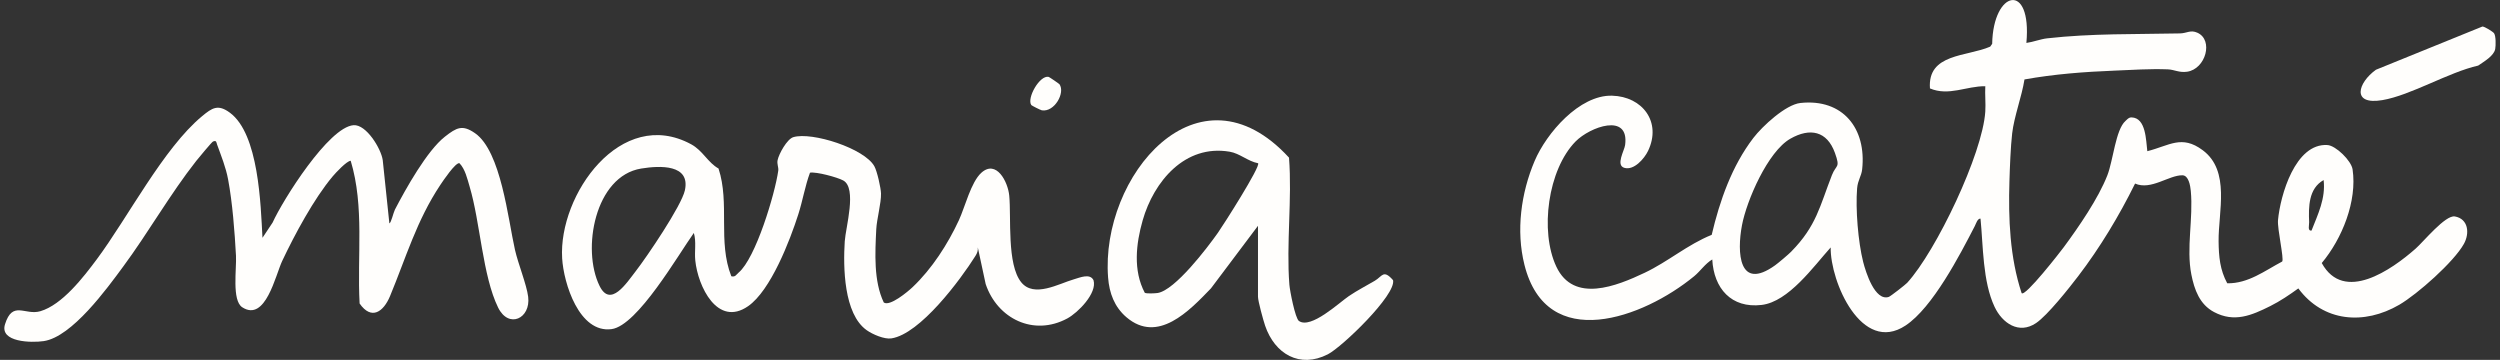
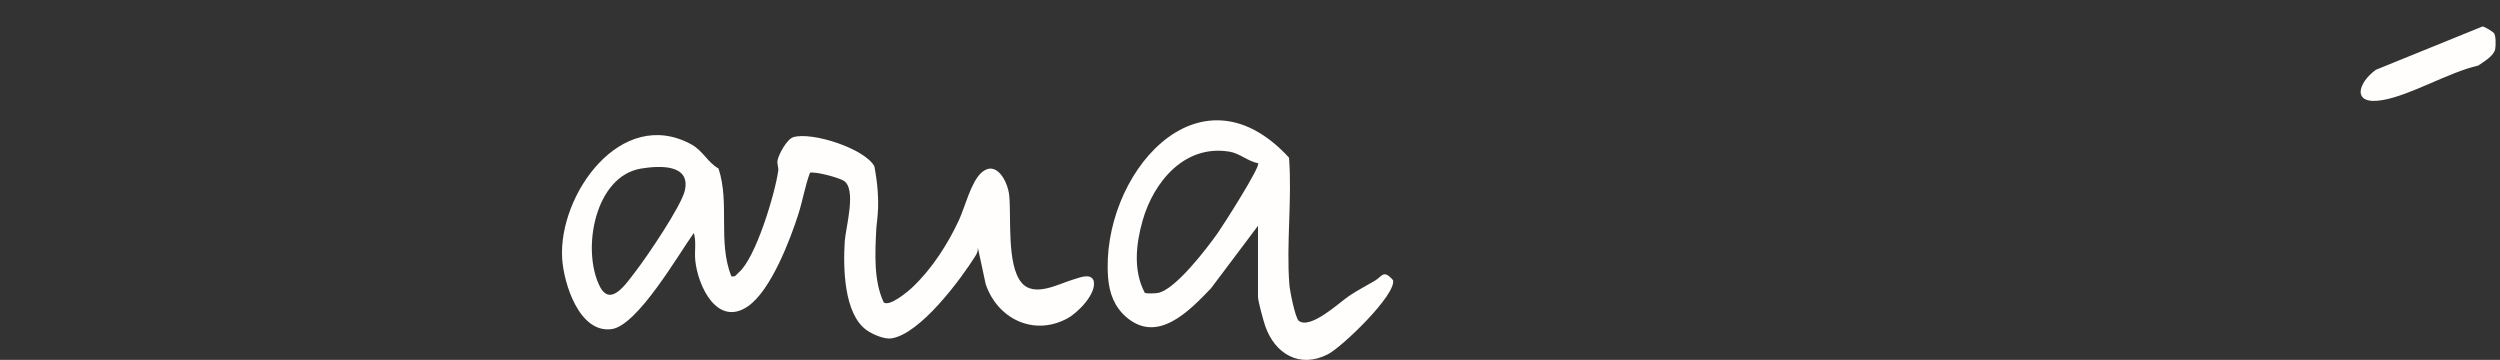
<svg xmlns="http://www.w3.org/2000/svg" width="396" height="57" viewBox="0 0 396 57" fill="none">
  <rect x="0" y="0" width="396" height="57" fill="#333333" stroke="none" />
  <g clip-path="url(#clip0_833_277)">
-     <path d="M320.991 6.797C322.063 6.655 323.213 6.189 324.28 6.071C331.41 5.274 338.173 5.445 345.314 5.292C346.417 5.268 346.962 4.69 348.059 5.18C350.66 6.336 349.386 10.944 346.429 11.363C345.178 11.54 344.414 11.027 343.394 10.986C340.573 10.873 337.71 11.074 334.966 11.186C330.177 11.375 325.394 11.735 320.677 12.585C320.25 15.299 319.035 18.461 318.727 21.128C318.484 23.222 318.359 26.526 318.294 28.697C318.11 34.645 318.359 40.775 320.226 46.433C320.771 47.094 326.437 39.783 326.894 39.164C329.27 35.943 332.376 31.441 333.81 27.759C334.729 25.393 335.12 20.544 336.667 19.169C336.964 18.903 337.177 18.585 337.639 18.597C339.945 18.656 339.921 22.278 340.134 23.948C343.661 23.057 345.569 21.311 348.906 23.789C353.328 27.069 351.372 33.547 351.425 38.238C351.455 40.663 351.638 42.728 352.794 44.875C356.119 44.928 358.721 42.893 361.501 41.424C361.815 40.975 360.706 36.243 360.837 34.863C361.198 30.963 363.557 22.662 368.66 22.974C370.006 23.057 372.448 25.464 372.649 26.827C373.396 31.872 370.978 37.831 367.765 41.666C371.274 48.055 378.837 42.728 382.624 39.394C383.886 38.285 387.348 34.019 388.847 34.285C390.999 34.668 391.218 36.952 390.281 38.633C388.687 41.495 382.938 46.58 380.058 48.268C374.463 51.53 367.991 51.005 364.055 45.684C362.639 46.71 361.175 47.701 359.604 48.486C356.629 49.973 353.914 51.123 350.708 49.43C348.426 48.226 347.59 45.902 347.11 43.483C346.281 39.294 347.436 34.592 347.021 30.231C346.944 29.411 346.678 27.783 345.7 27.765C343.566 27.724 340.697 30.19 338.196 29.075C335.683 34.167 332.637 39.229 329.188 43.742C327.741 45.636 324.322 49.961 322.502 51.182C319.782 53.011 317.156 51.182 315.941 48.604C314.044 44.58 314.145 38.987 313.713 34.627C313.238 34.592 313.007 35.423 312.806 35.813C310.447 40.385 306.126 48.734 301.835 51.566C294.889 56.156 289.898 44.621 289.981 39.194C287.279 42.191 283.314 47.802 279.04 48.303C274.228 48.87 271.466 45.672 271.223 41.099C270.091 41.766 269.35 42.94 268.348 43.76C260.306 50.368 245.003 56.062 241.47 41.943C240.119 36.544 240.925 30.568 243.094 25.476C244.955 21.104 250.171 15.021 255.345 15.157C260.175 15.281 263.245 19.346 261.047 23.913C260.46 25.134 258.818 27.034 257.295 26.585C255.89 26.172 257.307 23.848 257.419 22.968C258.107 17.794 251.848 20.101 249.578 22.402C245.18 26.874 243.877 36.627 246.526 42.244C249.276 48.073 256.062 45.318 260.519 43.206C264.223 41.447 267.323 38.733 271.134 37.199C272.402 31.801 274.323 26.302 277.731 21.853C279.147 20.001 282.846 16.567 285.181 16.313C291.931 15.588 295.671 20.372 294.966 26.821C294.847 27.919 294.272 28.538 294.166 29.836C293.899 33.099 294.326 38.32 295.126 41.489C295.547 43.141 296.987 47.731 299.174 47.035C299.453 46.946 301.853 45.07 302.102 44.793C306.701 39.748 314.044 24.355 314.471 17.67C314.554 16.343 314.4 14.986 314.471 13.658C311.496 13.617 308.687 15.269 305.705 14.006C305.296 8.437 311.537 9.003 315.248 7.387L315.562 6.938C315.704 -1.546 321.874 -2.98 320.979 6.802L320.991 6.797ZM283.746 39.837C287.723 35.795 288.263 32.639 290.171 27.753C290.859 25.995 291.54 26.691 290.657 24.231C289.407 20.744 286.704 20.195 283.592 21.971C280.024 24.001 276.67 31.759 275.929 35.677C275.111 39.99 275.407 46.156 281.168 42.031C281.702 41.648 283.302 40.297 283.752 39.837H283.746ZM366.147 36.521C367.167 33.919 368.4 31.429 368.062 28.52C365.661 29.866 365.667 32.78 365.768 35.193C365.786 35.659 365.478 36.609 366.147 36.521Z" fill="#FFFEFC" />
-     <path d="M113.818 26.709C115.626 32.208 113.67 38.267 115.839 43.76C116.491 43.919 116.604 43.512 116.989 43.188C119.703 40.928 122.768 30.668 123.277 27.028C123.348 26.509 123.046 25.989 123.171 25.37C123.366 24.396 124.664 22.019 125.666 21.724C128.623 20.845 136.945 23.511 138.503 26.343C138.942 27.14 139.529 29.765 139.552 30.65C139.594 32.167 138.877 34.727 138.8 36.32C138.616 40.078 138.367 44.515 139.991 47.914C140.945 48.592 143.802 46.197 144.555 45.483C147.613 42.586 150.126 38.68 151.892 34.875C152.864 32.774 153.801 28.845 155.448 27.364C157.813 25.234 159.656 28.78 159.864 30.987C160.196 34.479 159.467 41.878 161.766 44.716C163.793 47.218 167.723 44.928 170.099 44.244C171.083 43.961 172.648 43.259 173.211 44.38C173.827 46.427 170.757 49.53 169.056 50.445C163.728 53.312 157.985 50.492 156.13 44.993L154.885 39.188C154.933 39.713 154.79 40.09 154.512 40.533C152.129 44.327 145.758 52.905 141.194 53.601C140.086 53.772 138.219 52.964 137.294 52.309C133.632 49.731 133.549 42.267 133.809 38.214C133.952 36.031 135.783 29.783 133.566 28.585C132.618 28.072 129.323 27.181 128.303 27.352C127.515 29.482 127.148 31.777 126.454 33.943C125.138 38.061 122.08 46.026 118.494 48.504C113.646 51.855 110.546 45.365 110.132 41.247C109.983 39.807 110.321 38.303 109.906 36.898C107.476 40.279 100.992 51.584 96.873 52.132C91.741 52.817 89.275 44.869 89.044 40.904C88.451 30.857 98.349 16.827 109.474 22.851C111.341 23.859 112.093 25.736 113.83 26.703L113.818 26.709ZM101.567 26.697C94.23 27.889 92.114 39.477 94.971 45.288C96.701 48.81 99.244 44.828 100.69 42.969C102.468 40.68 107.945 32.603 108.484 30.155C109.397 26.007 104.549 26.213 101.567 26.697Z" fill="#FFFEFC" />
-     <path d="M41.582 37.66L43.182 35.253C44.818 31.648 52.061 20.131 56.002 19.83C58.011 19.677 60.364 23.535 60.625 25.364L61.674 35.371C61.941 35.377 62.314 33.666 62.557 33.2C64.258 29.925 67.648 23.854 70.476 21.647C72.331 20.196 73.243 19.706 75.247 21.099C79.366 23.966 80.474 34.716 81.571 39.572C82.074 41.796 83.42 45.07 83.663 47.017C84.084 50.457 80.569 52.127 78.898 48.711C76.444 43.702 76.076 35.235 74.393 29.571C74.02 28.314 73.688 26.798 72.775 25.848C72.153 25.706 70.167 28.662 69.741 29.3C65.989 34.94 64.312 40.81 61.781 46.905C60.75 49.383 58.841 50.787 56.962 48.073C56.553 40.527 57.745 32.763 55.552 25.465C54.935 25.476 53.157 27.388 52.689 27.948C49.732 31.465 46.679 37.147 44.7 41.336C43.633 43.589 42.062 51.065 38.37 48.669C36.704 47.59 37.493 42.563 37.38 40.51C37.179 36.775 36.823 32.102 36.13 28.415C35.774 26.497 35.045 24.715 34.387 22.898C34.269 22.562 34.304 22.172 33.735 22.42C33.545 22.503 31.441 25.04 31.08 25.494C26.979 30.698 23.494 36.834 19.534 42.197C16.938 45.719 11.403 53.372 6.922 54.032C4.954 54.322 -0.101 54.215 0.794 51.366C1.991 47.536 3.959 50.003 6.377 49.301C9.85 48.292 13.216 43.908 15.332 41.07C20.252 34.462 25.888 23.482 31.998 18.414C33.605 17.081 34.523 16.461 36.408 17.848C40.995 21.217 41.292 32.391 41.576 37.666L41.582 37.66Z" fill="#FFFEFC" />
+     <path d="M113.818 26.709C115.626 32.208 113.67 38.267 115.839 43.76C116.491 43.919 116.604 43.512 116.989 43.188C119.703 40.928 122.768 30.668 123.277 27.028C123.348 26.509 123.046 25.989 123.171 25.37C123.366 24.396 124.664 22.019 125.666 21.724C128.623 20.845 136.945 23.511 138.503 26.343C139.594 32.167 138.877 34.727 138.8 36.32C138.616 40.078 138.367 44.515 139.991 47.914C140.945 48.592 143.802 46.197 144.555 45.483C147.613 42.586 150.126 38.68 151.892 34.875C152.864 32.774 153.801 28.845 155.448 27.364C157.813 25.234 159.656 28.78 159.864 30.987C160.196 34.479 159.467 41.878 161.766 44.716C163.793 47.218 167.723 44.928 170.099 44.244C171.083 43.961 172.648 43.259 173.211 44.38C173.827 46.427 170.757 49.53 169.056 50.445C163.728 53.312 157.985 50.492 156.13 44.993L154.885 39.188C154.933 39.713 154.79 40.09 154.512 40.533C152.129 44.327 145.758 52.905 141.194 53.601C140.086 53.772 138.219 52.964 137.294 52.309C133.632 49.731 133.549 42.267 133.809 38.214C133.952 36.031 135.783 29.783 133.566 28.585C132.618 28.072 129.323 27.181 128.303 27.352C127.515 29.482 127.148 31.777 126.454 33.943C125.138 38.061 122.08 46.026 118.494 48.504C113.646 51.855 110.546 45.365 110.132 41.247C109.983 39.807 110.321 38.303 109.906 36.898C107.476 40.279 100.992 51.584 96.873 52.132C91.741 52.817 89.275 44.869 89.044 40.904C88.451 30.857 98.349 16.827 109.474 22.851C111.341 23.859 112.093 25.736 113.83 26.703L113.818 26.709ZM101.567 26.697C94.23 27.889 92.114 39.477 94.971 45.288C96.701 48.81 99.244 44.828 100.69 42.969C102.468 40.68 107.945 32.603 108.484 30.155C109.397 26.007 104.549 26.213 101.567 26.697Z" fill="#FFFEFC" />
    <path d="M199.271 35.76L191.815 45.678C188.39 49.236 183.399 54.51 178.415 50.239C176.518 48.61 175.712 46.421 175.523 43.973C174.278 27.978 189.771 9.293 204.179 24.969C204.689 31.53 203.728 38.604 204.238 45.106C204.315 46.05 205.157 50.422 205.749 50.84C207.652 52.18 212.139 47.926 213.685 46.882C215.066 45.955 216.376 45.294 217.769 44.474C218.96 43.772 219.12 42.622 220.661 44.38C221.171 46.705 212.589 54.965 210.331 56.121C205.862 58.404 201.921 56.056 200.397 51.596C200.107 50.746 199.265 47.684 199.265 47.005V35.766L199.271 35.76ZM199.271 25.854C197.671 25.553 196.391 24.302 194.785 24.031C187.696 22.821 182.759 28.751 180.999 34.904C179.938 38.621 179.464 42.846 181.331 46.374C181.562 46.539 182.949 46.474 183.376 46.41C186.143 45.955 191.229 39.265 192.924 36.863C193.665 35.819 199.769 26.279 199.277 25.848L199.271 25.854Z" fill="#FFFEFC" />
    <path d="M393.21 4.201C393.542 4.183 394.893 5.027 395.059 5.269C395.361 5.705 395.343 7.186 395.243 7.753C395.047 8.862 393.429 9.771 392.54 10.39C387.858 11.446 381.878 15.092 377.367 15.859C372.418 16.697 373.479 13.104 376.354 11.045L393.216 4.201H393.21Z" fill="#FFFEFC" />
-     <path d="M167.817 13.34C168.771 14.691 167.029 17.794 165.032 17.476C164.812 17.441 163.414 16.721 163.36 16.644C162.602 15.57 164.694 11.853 166.11 12.178C166.211 12.201 167.758 13.257 167.817 13.34Z" fill="#FFFEFC" />
  </g>
  <defs>
    <clipPath id="clip0_833_277">
      <rect width="394.615" height="57" fill="white" transform="translate(0.692)" />
    </clipPath>
  </defs>
</svg>